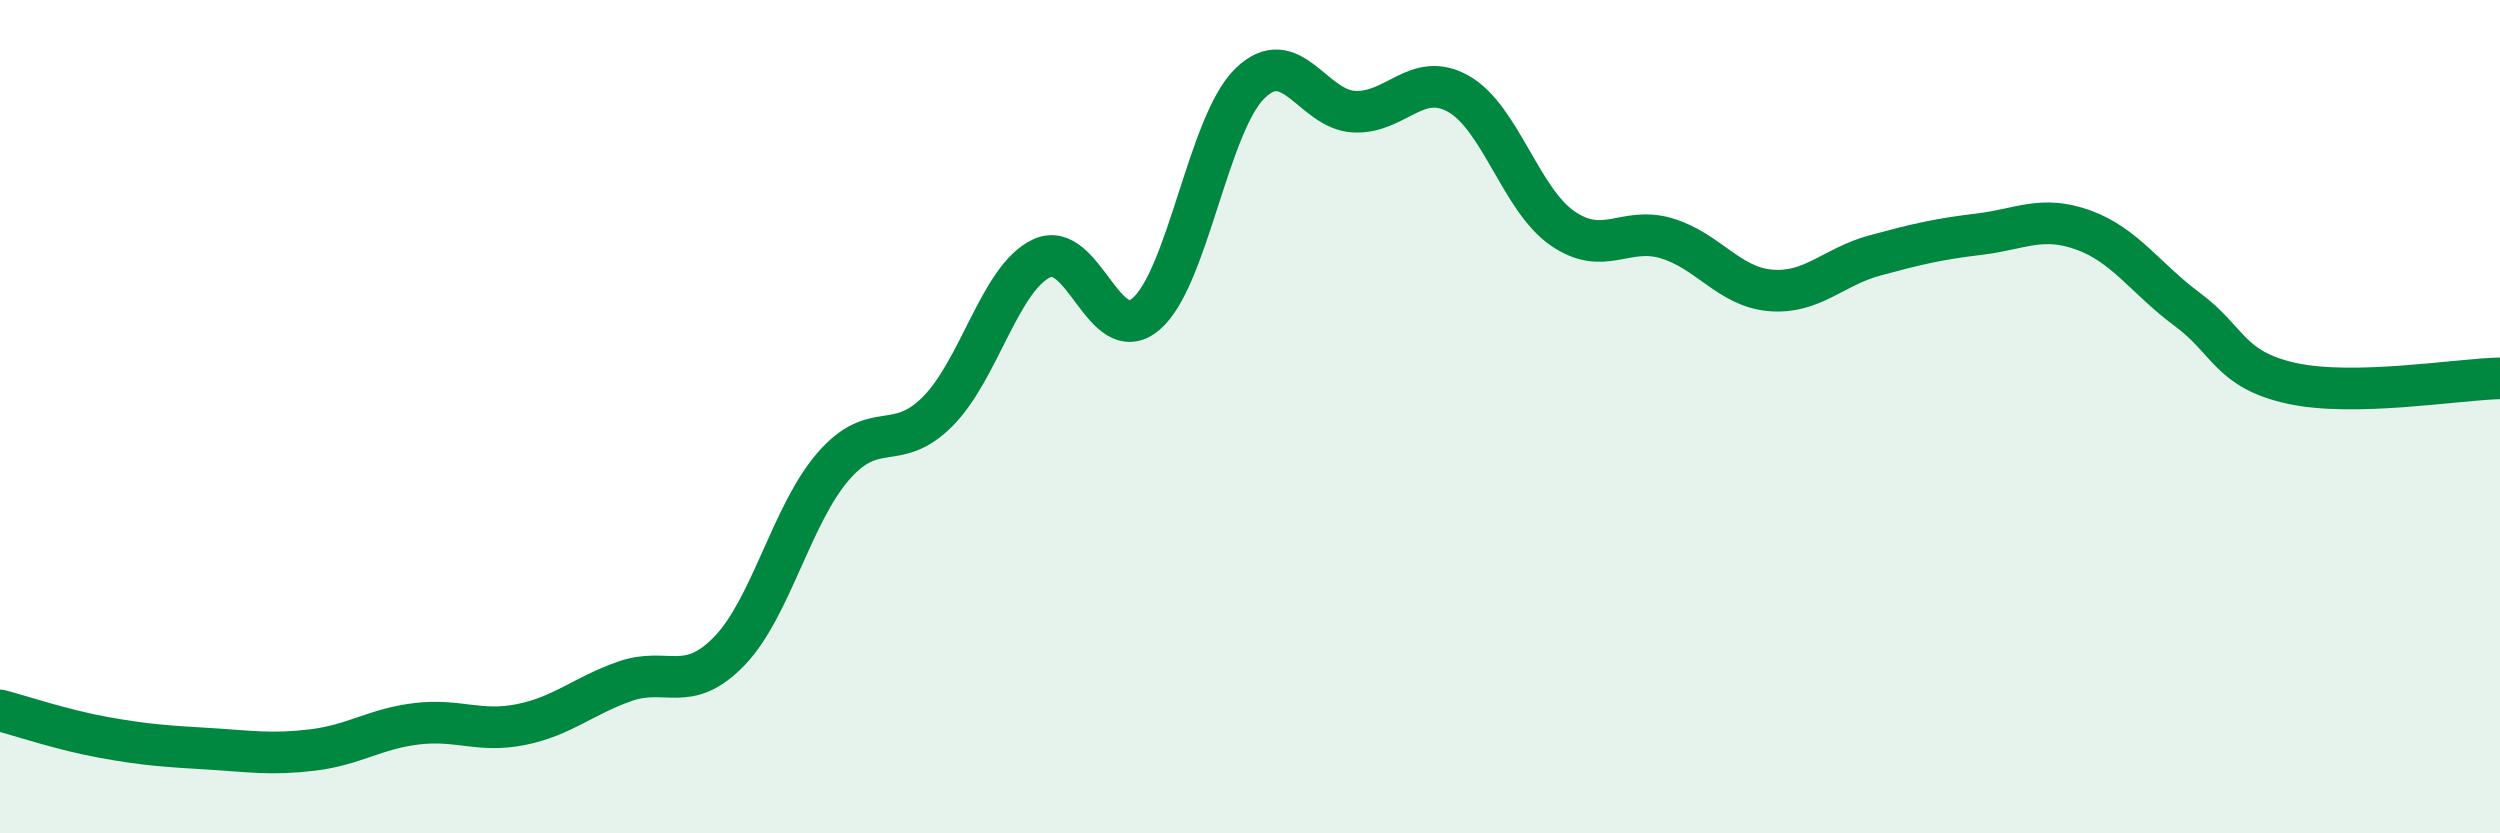
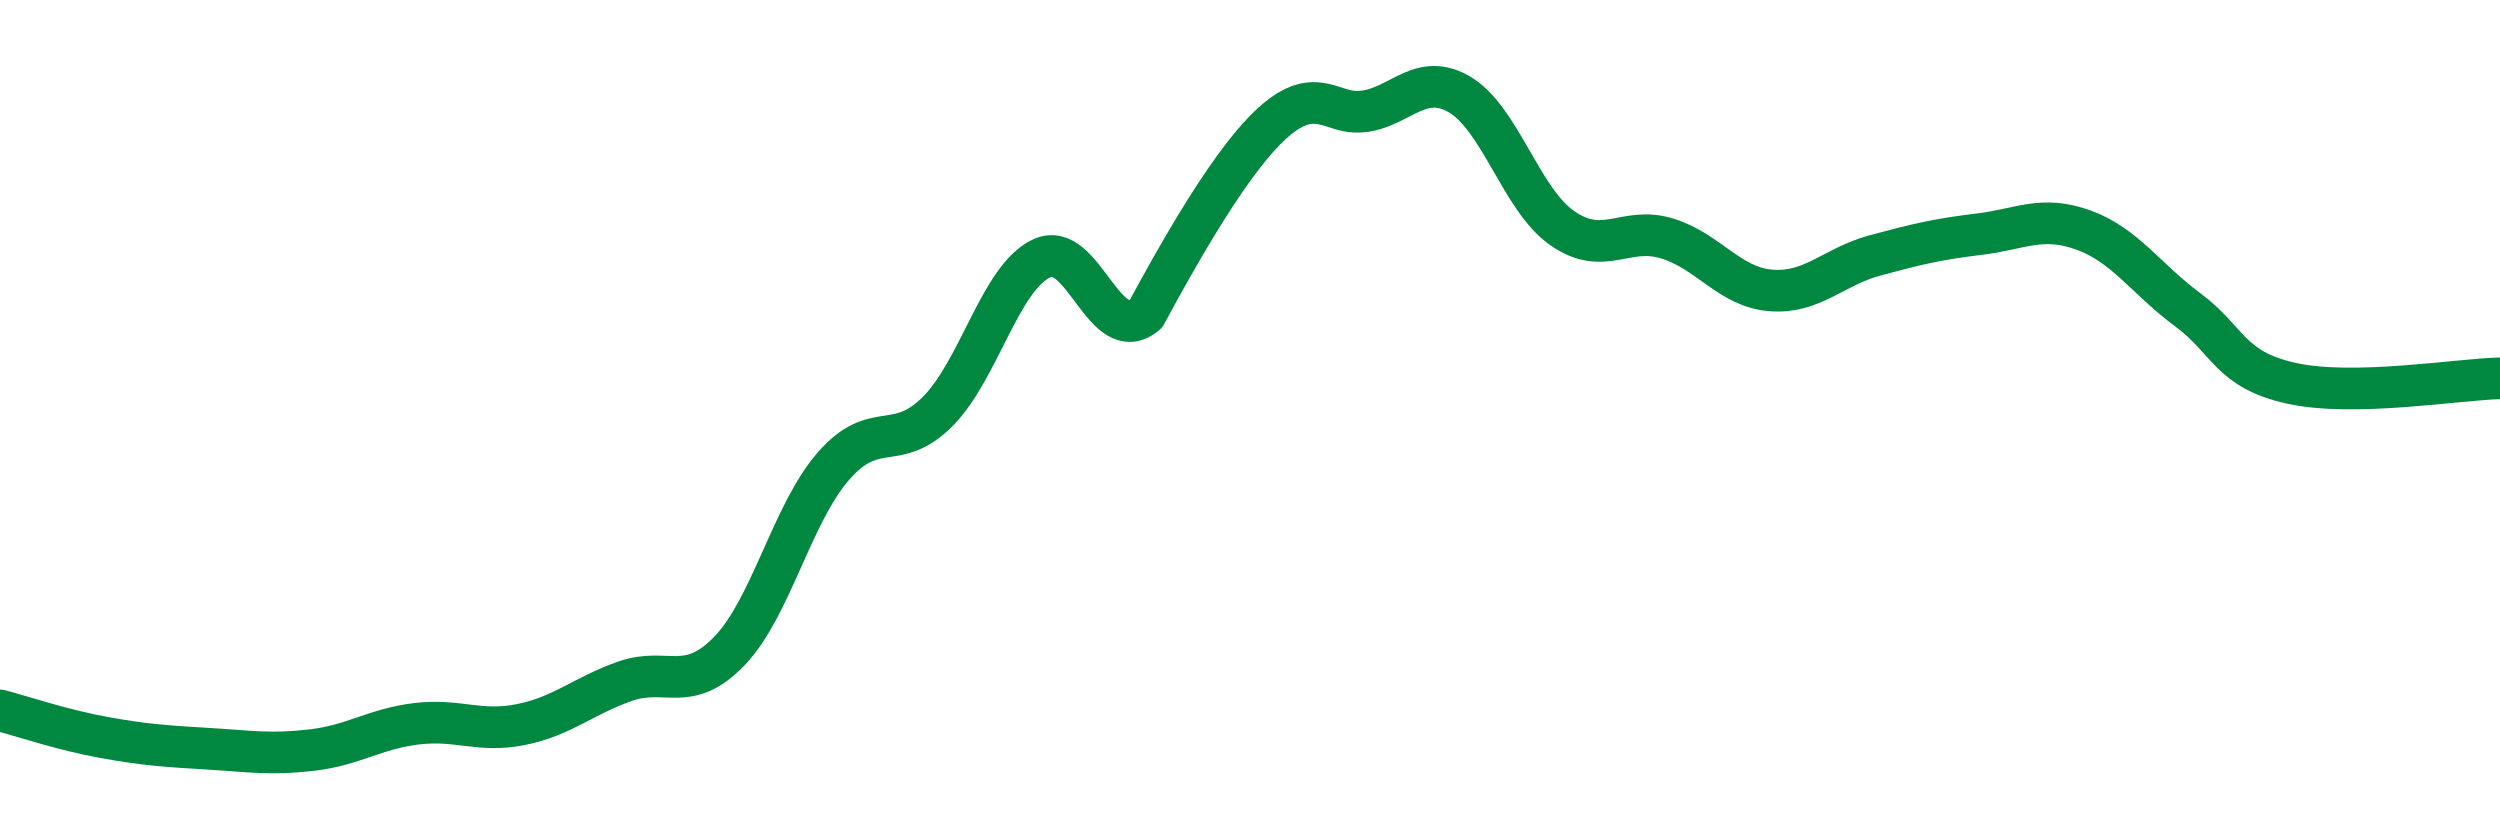
<svg xmlns="http://www.w3.org/2000/svg" width="60" height="20" viewBox="0 0 60 20">
-   <path d="M 0,17.05 C 0.5,17.18 1.5,17.52 2.5,17.7 C 3.5,17.88 4,17.91 5,17.97 C 6,18.03 6.5,18.12 7.5,18 C 8.5,17.88 9,17.49 10,17.37 C 11,17.25 11.5,17.59 12.5,17.39 C 13.5,17.19 14,16.7 15,16.35 C 16,16 16.5,16.66 17.5,15.63 C 18.5,14.6 19,12.34 20,11.19 C 21,10.04 21.5,10.88 22.5,9.88 C 23.5,8.88 24,6.67 25,6.2 C 26,5.73 26.5,8.38 27.5,7.54 C 28.5,6.7 29,2.97 30,2 C 31,1.03 31.5,2.63 32.5,2.68 C 33.5,2.73 34,1.69 35,2.25 C 36,2.81 36.5,4.79 37.5,5.48 C 38.5,6.17 39,5.42 40,5.72 C 41,6.02 41.5,6.89 42.5,6.97 C 43.5,7.05 44,6.4 45,6.13 C 46,5.86 46.5,5.74 47.5,5.62 C 48.5,5.5 49,5.16 50,5.52 C 51,5.88 51.5,6.69 52.5,7.43 C 53.5,8.17 53.5,8.87 55,9.2 C 56.5,9.53 59,9.1 60,9.08L60 20L0 20Z" fill="#008740" opacity="0.1" stroke-linecap="round" stroke-linejoin="round" />
-   <path d="M 0,17.05 C 0.5,17.18 1.5,17.52 2.5,17.7 C 3.5,17.88 4,17.91 5,17.97 C 6,18.03 6.5,18.12 7.5,18 C 8.5,17.88 9,17.49 10,17.37 C 11,17.25 11.5,17.59 12.5,17.39 C 13.5,17.19 14,16.7 15,16.35 C 16,16 16.5,16.66 17.5,15.63 C 18.5,14.6 19,12.34 20,11.19 C 21,10.04 21.5,10.88 22.5,9.88 C 23.5,8.88 24,6.67 25,6.2 C 26,5.73 26.5,8.38 27.5,7.54 C 28.5,6.7 29,2.97 30,2 C 31,1.03 31.5,2.63 32.5,2.68 C 33.5,2.73 34,1.69 35,2.25 C 36,2.81 36.5,4.79 37.5,5.48 C 38.5,6.17 39,5.42 40,5.72 C 41,6.02 41.5,6.89 42.5,6.97 C 43.5,7.05 44,6.4 45,6.13 C 46,5.86 46.5,5.74 47.5,5.62 C 48.5,5.5 49,5.16 50,5.52 C 51,5.88 51.5,6.69 52.5,7.43 C 53.5,8.17 53.5,8.87 55,9.2 C 56.5,9.53 59,9.1 60,9.08" stroke="#008740" stroke-width="1" fill="none" stroke-linecap="round" stroke-linejoin="round" />
+   <path d="M 0,17.05 C 0.5,17.18 1.5,17.52 2.5,17.7 C 3.5,17.88 4,17.91 5,17.97 C 6,18.03 6.5,18.12 7.5,18 C 8.5,17.88 9,17.49 10,17.37 C 11,17.25 11.5,17.59 12.5,17.39 C 13.5,17.19 14,16.7 15,16.35 C 16,16 16.5,16.66 17.5,15.63 C 18.5,14.6 19,12.34 20,11.19 C 21,10.04 21.5,10.88 22.5,9.88 C 23.5,8.88 24,6.67 25,6.2 C 26,5.73 26.5,8.38 27.5,7.54 C 31,1.03 31.5,2.63 32.5,2.68 C 33.5,2.73 34,1.69 35,2.25 C 36,2.81 36.5,4.79 37.5,5.48 C 38.5,6.17 39,5.42 40,5.72 C 41,6.02 41.5,6.89 42.5,6.97 C 43.5,7.05 44,6.4 45,6.13 C 46,5.86 46.5,5.74 47.5,5.62 C 48.5,5.5 49,5.16 50,5.52 C 51,5.88 51.5,6.69 52.5,7.43 C 53.5,8.17 53.5,8.87 55,9.2 C 56.5,9.53 59,9.1 60,9.08" stroke="#008740" stroke-width="1" fill="none" stroke-linecap="round" stroke-linejoin="round" />
</svg>